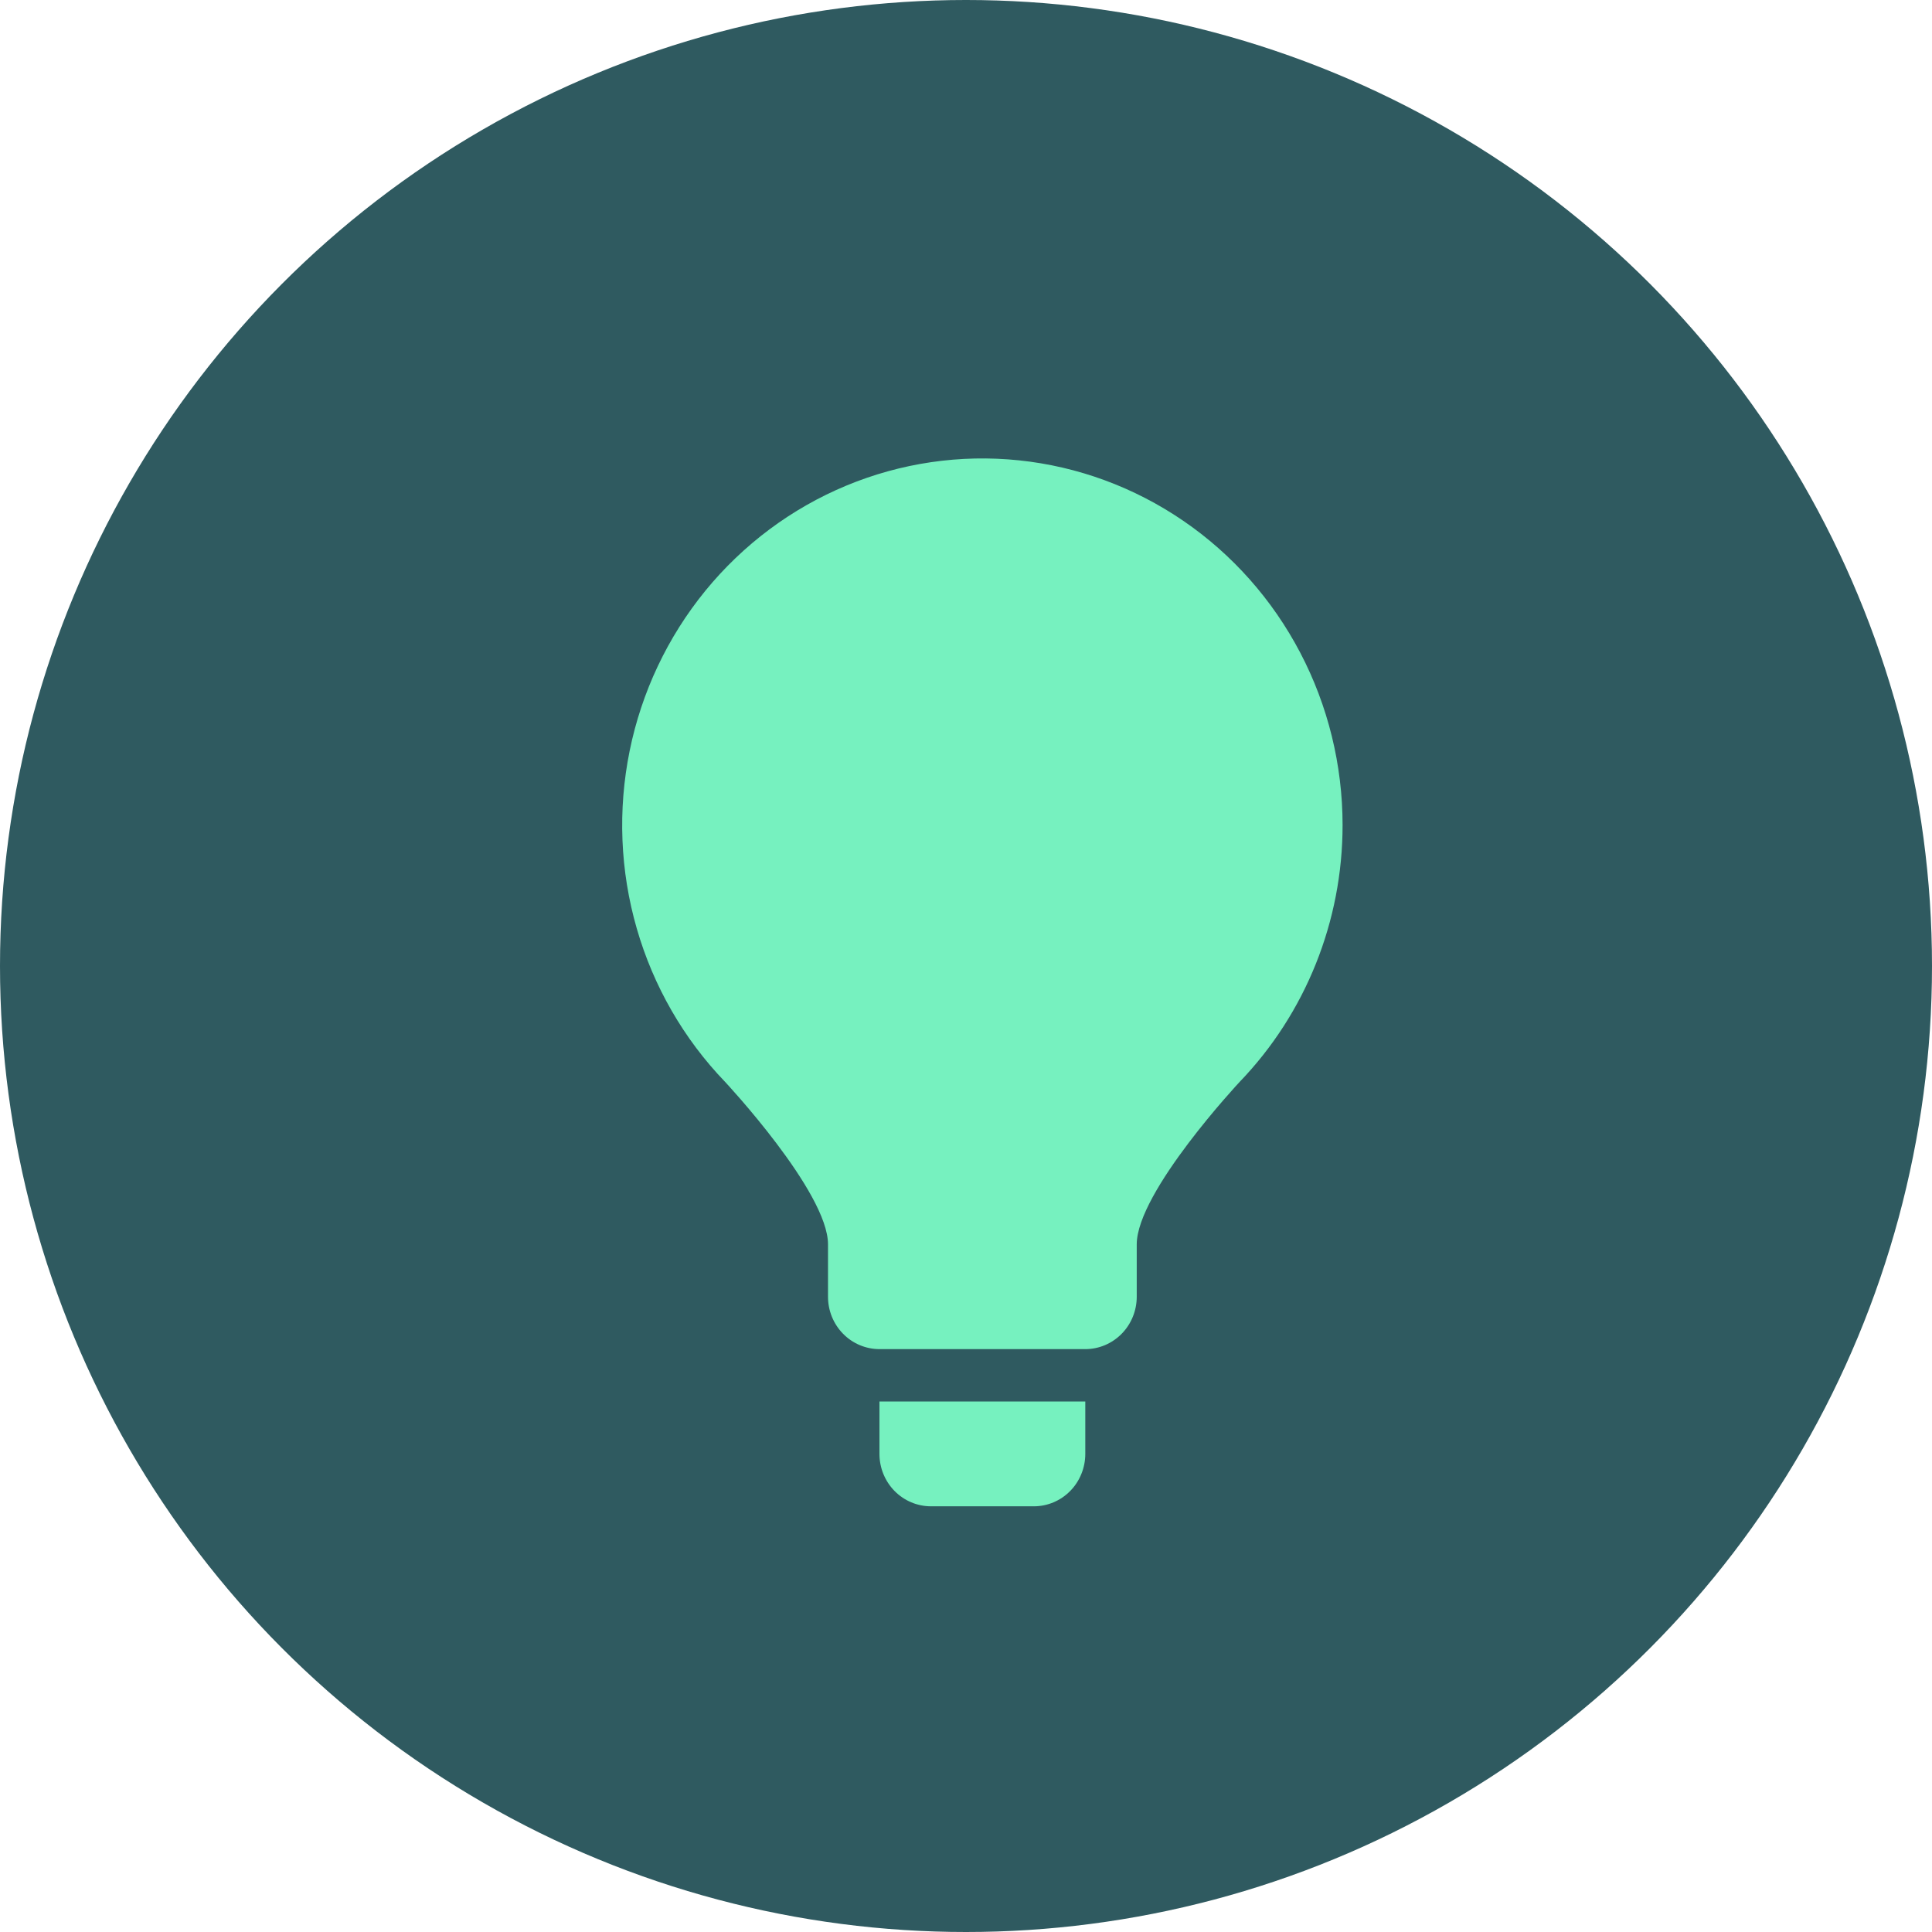
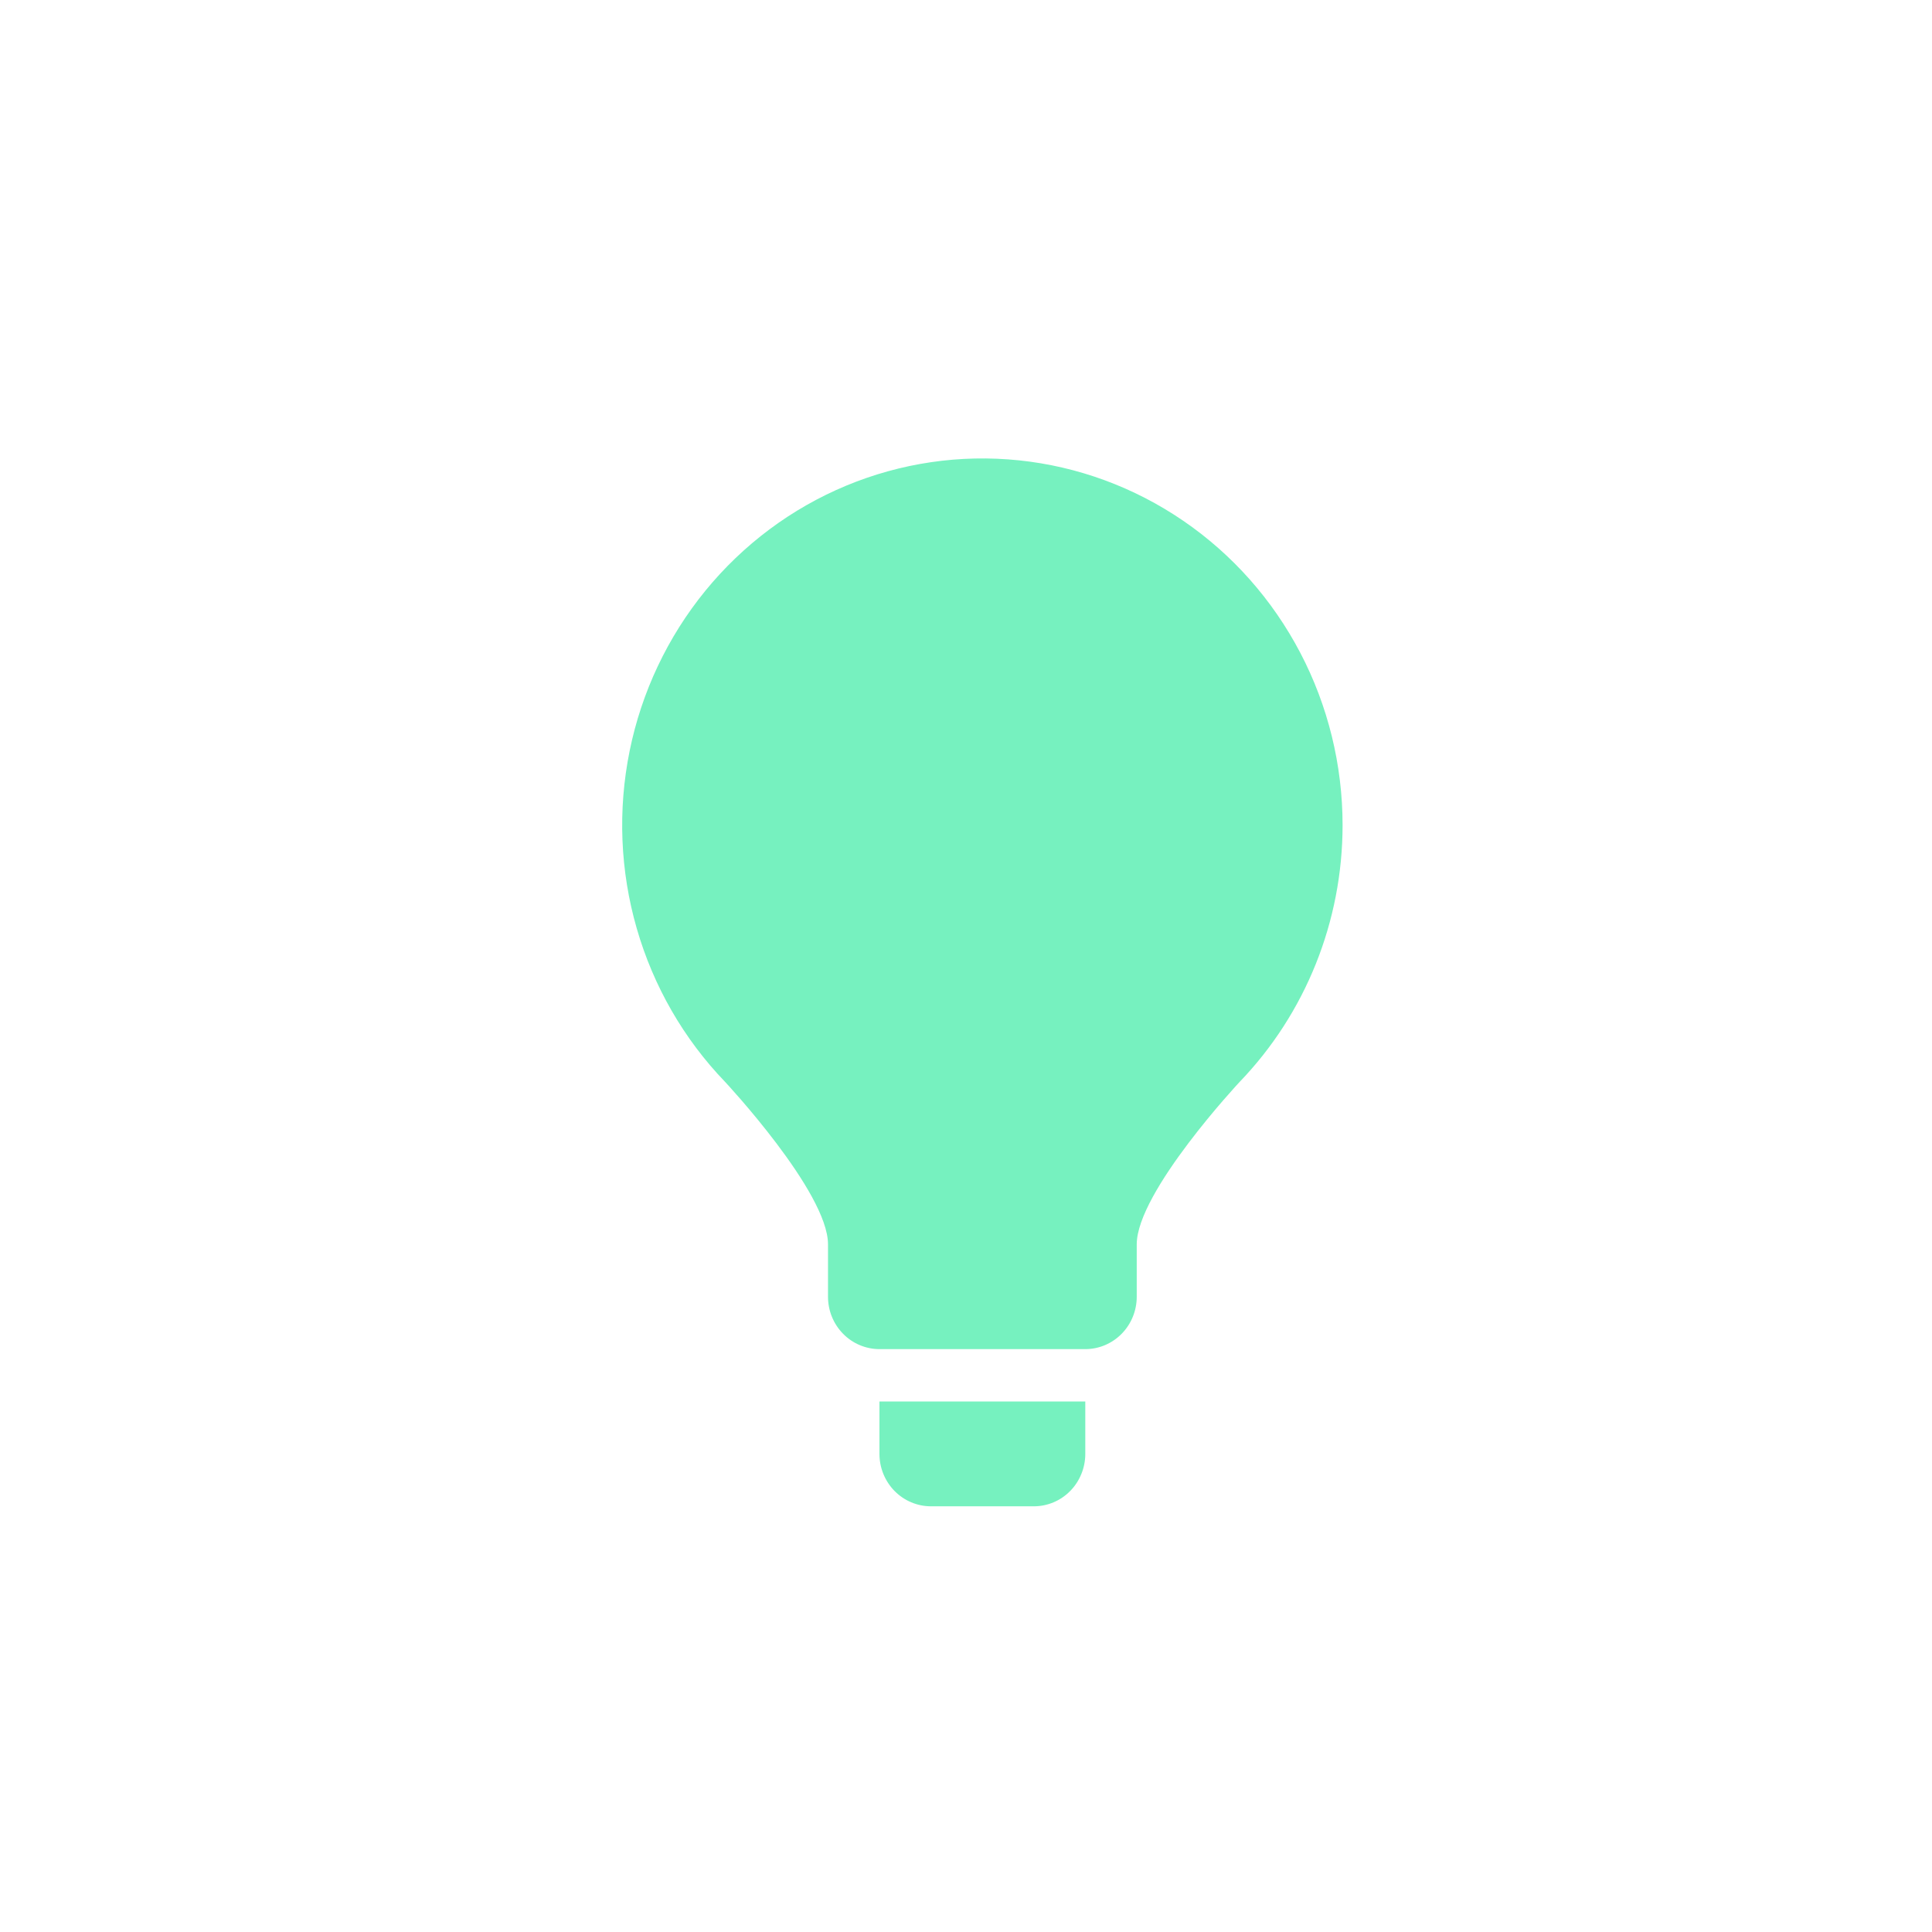
<svg xmlns="http://www.w3.org/2000/svg" width="59" height="59" viewBox="0 0 59 59" fill="none">
-   <circle cx="29.5" cy="29.5" r="29.5" fill="#2F5A60" />
  <path d="M26.857 44.4C26.857 44.824 27.023 45.231 27.317 45.531C27.612 45.831 28.012 46 28.429 46H31.571C31.778 46 31.982 45.959 32.173 45.878C32.364 45.798 32.537 45.68 32.683 45.531C32.829 45.383 32.944 45.206 33.023 45.012C33.102 44.818 33.143 44.61 33.143 44.4V42.8H26.857V44.4ZM41 25.199C41 23.362 40.556 21.553 39.707 19.932C38.858 18.311 37.631 16.927 36.133 15.903C34.636 14.879 32.914 14.245 31.119 14.058C29.324 13.871 27.512 14.137 25.842 14.831C24.171 15.526 22.695 16.628 21.541 18.04C20.388 19.453 19.593 21.133 19.228 22.932C18.863 24.731 18.937 26.594 19.446 28.356C19.954 30.119 20.88 31.727 22.143 33.039C22.143 33.039 25.286 36.4 25.286 38V39.6C25.286 39.81 25.326 40.018 25.405 40.212C25.484 40.406 25.6 40.583 25.746 40.731C25.892 40.88 26.065 40.998 26.256 41.078C26.447 41.158 26.651 41.2 26.857 41.2H33.143C33.56 41.2 33.959 41.031 34.254 40.731C34.549 40.431 34.714 40.024 34.714 39.6V38C34.714 36.4 37.857 33.039 37.857 33.039C39.872 30.945 41 28.131 41 25.199Z" fill="#76F1BF" />
</svg>